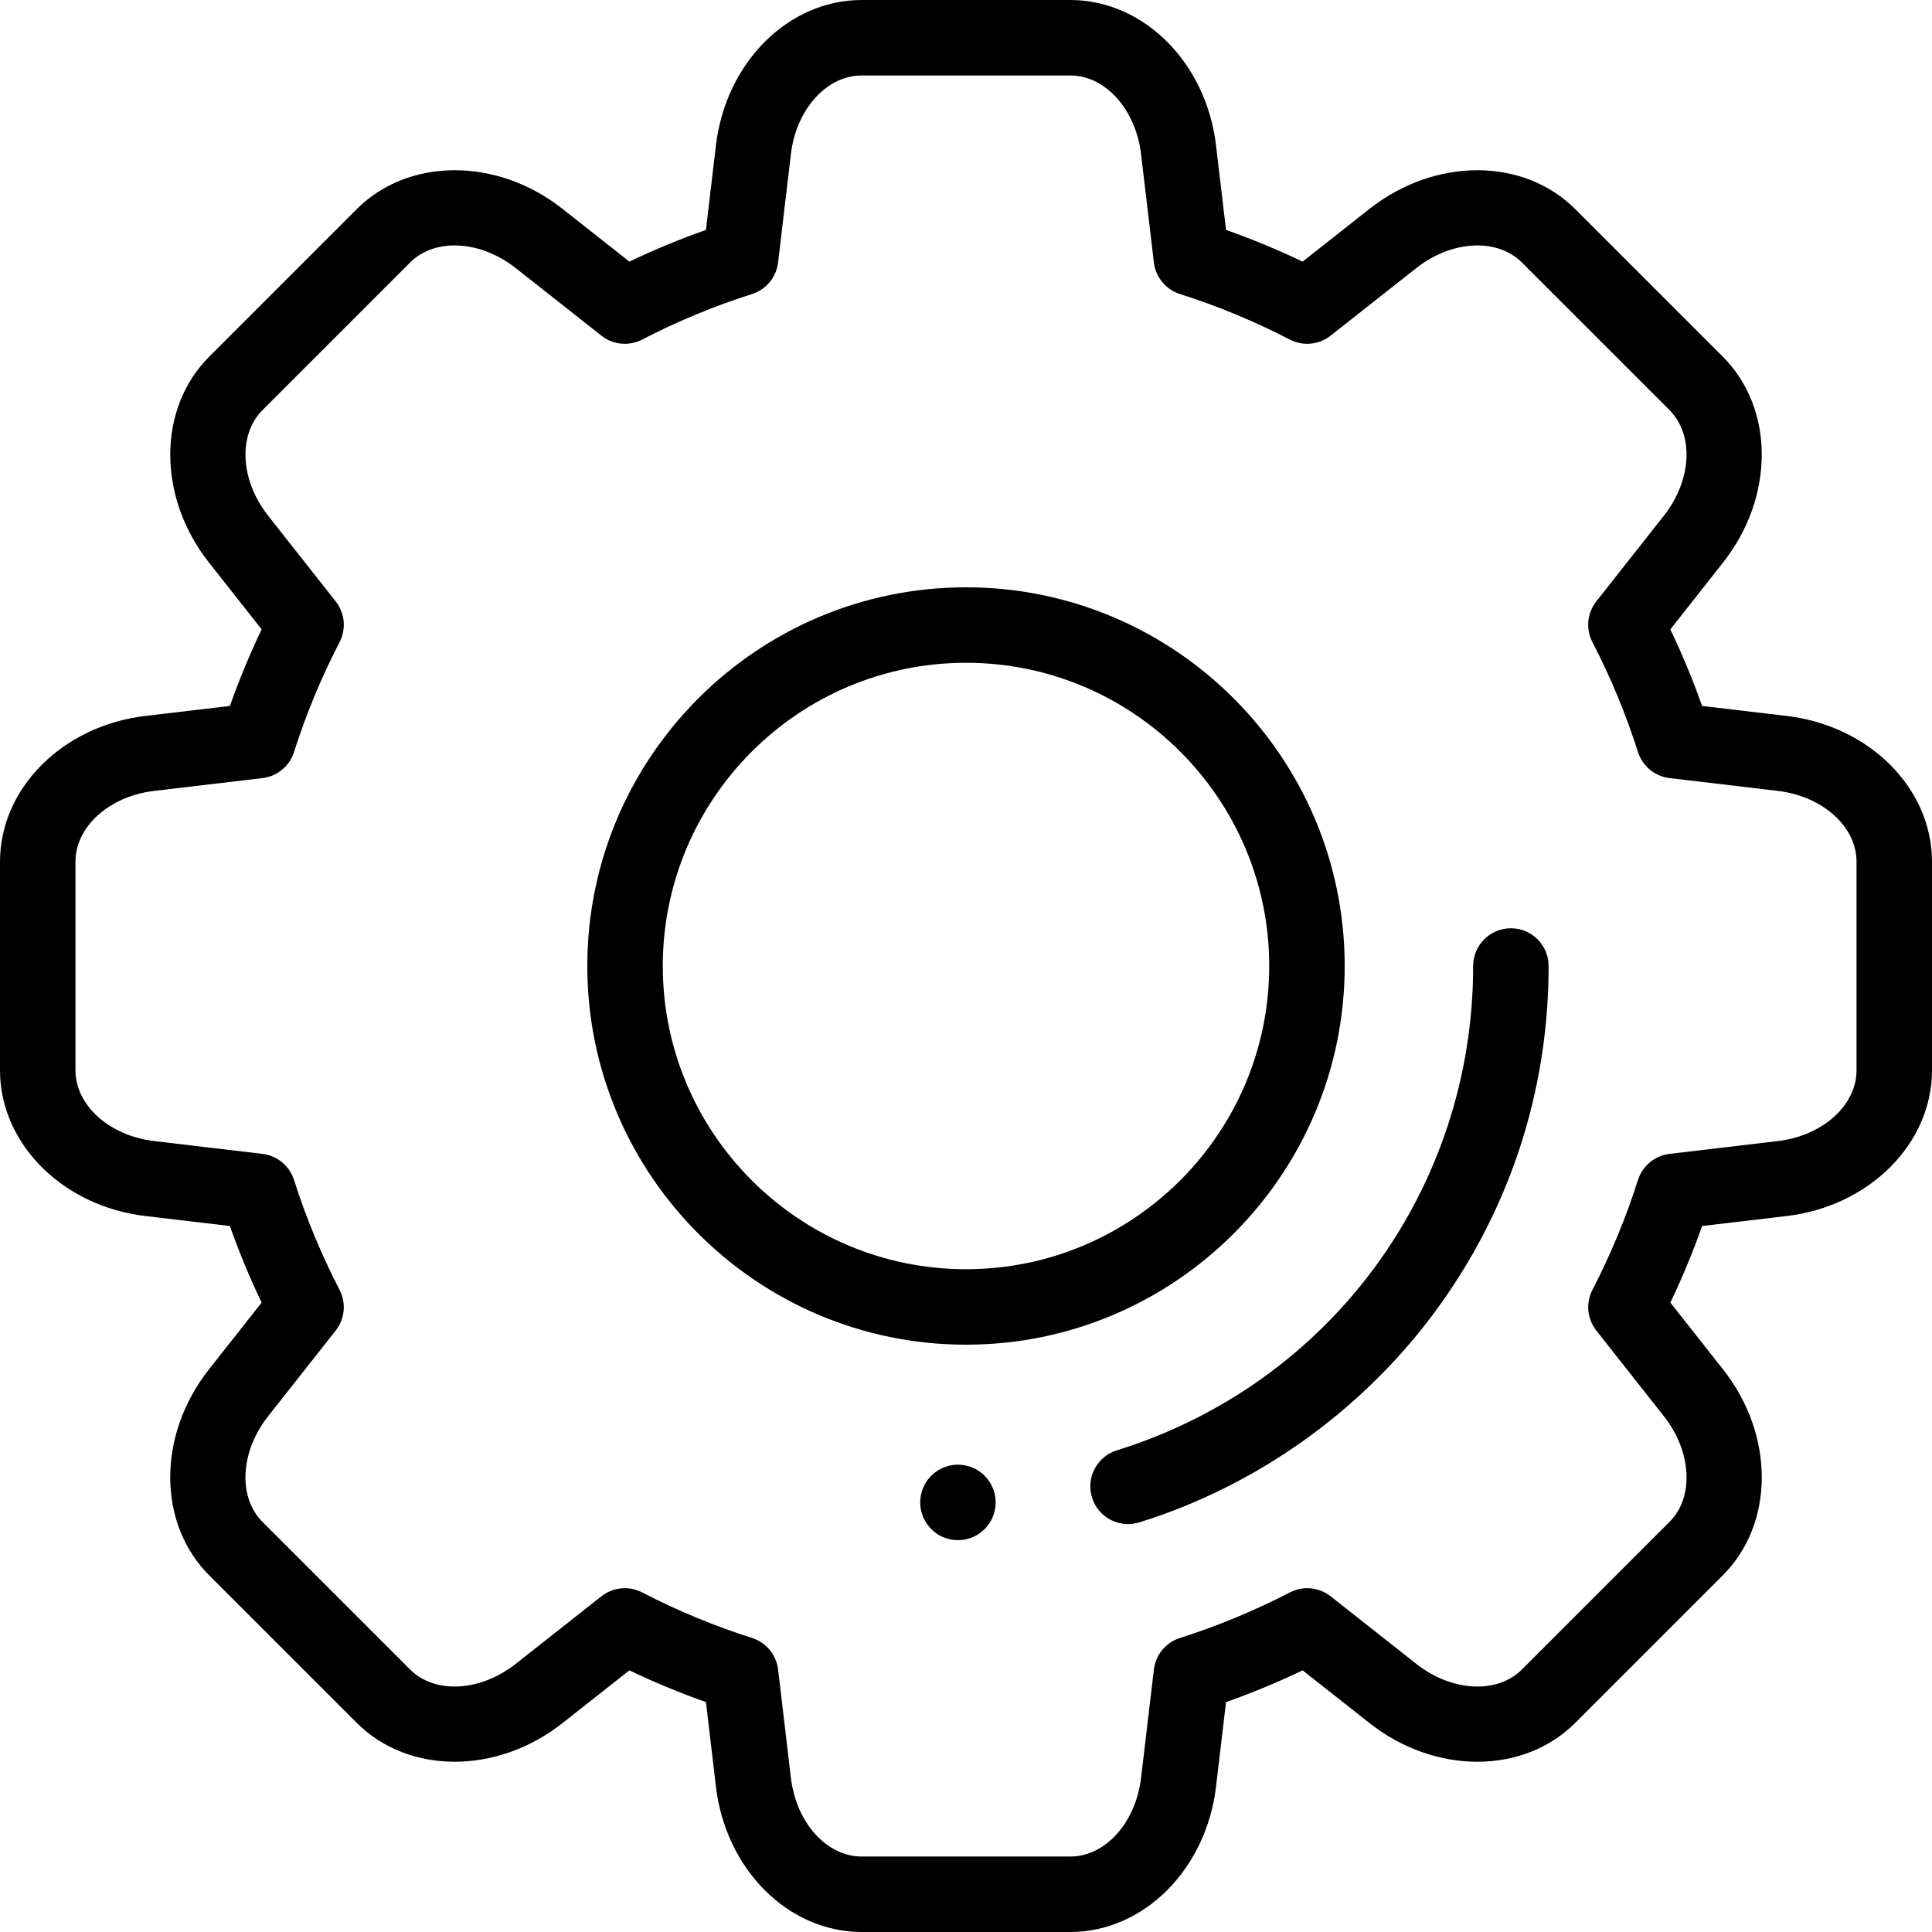
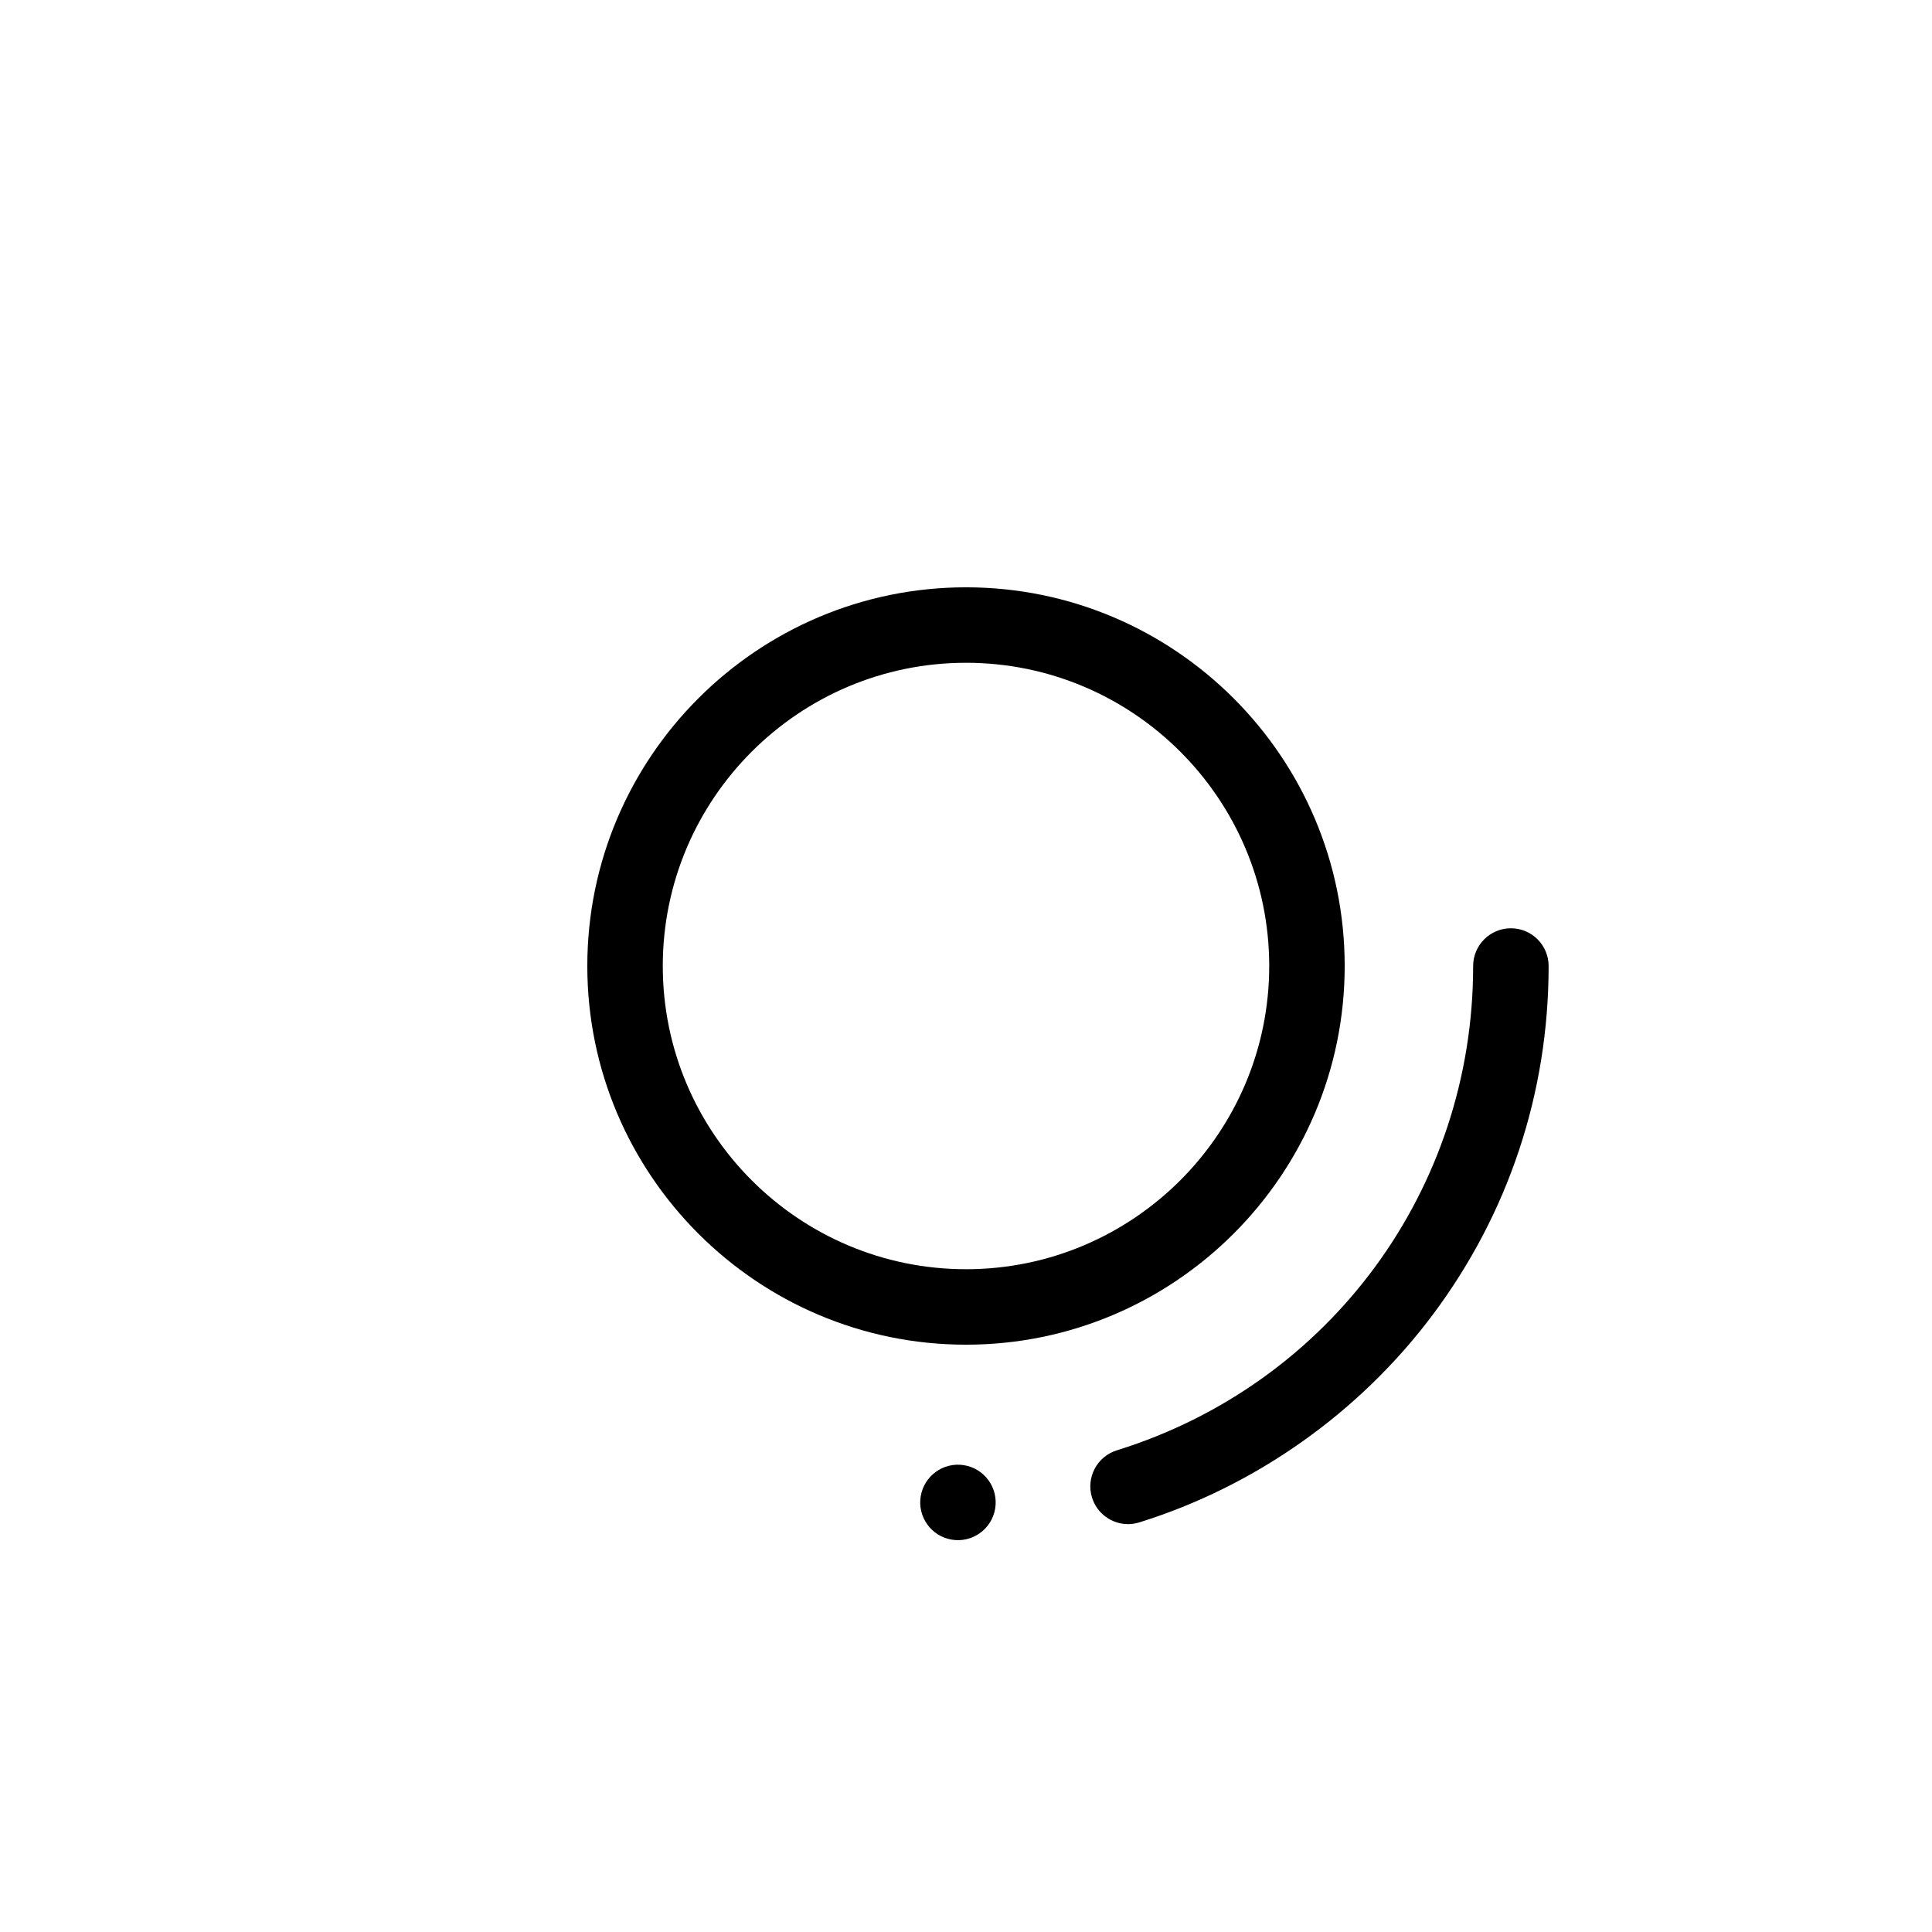
<svg xmlns="http://www.w3.org/2000/svg" version="1.1" id="Layer_1" x="0px" y="0px" viewBox="-49 141 512 512" style="enable-background:new -49 141 512 512;" xml:space="preserve">
-   <path d="M234.63,653h-55.271c-19.425,0-36.03-16.555-38.626-38.509l-2.65-22.417c-6.9-2.438-13.688-5.253-20.294-8.413  l-17.73,13.979c-17.357,13.685-40.805,13.651-54.541-0.084L6.436,558.474C-7.3,544.739-7.335,521.29,6.353,503.931l13.981-17.73  c-3.158-6.602-5.973-13.392-8.411-20.294l-22.417-2.651C-32.446,460.659-49,444.054-49,424.63v-55.271  c0-19.424,16.555-36.03,38.508-38.626l22.418-2.651c2.439-6.901,5.254-13.691,8.413-20.293L6.36,290.058  C-7.327,272.7-7.29,249.252,6.444,235.517l39.082-39.082c13.736-13.736,37.184-13.77,54.543-0.083l17.73,13.981  c6.599-3.157,13.385-5.97,20.284-8.408l2.65-22.417C143.329,157.555,159.935,141,179.359,141h55.271  c19.423,0,36.028,16.554,38.626,38.506l2.651,22.417c6.901,2.438,13.691,5.253,20.294,8.412l17.73-13.981  c17.361-13.688,40.809-13.651,54.543,0.083l39.083,39.083c13.732,13.734,13.77,37.182,0.085,54.541l-13.98,17.731  c3.157,6.601,5.972,13.39,8.412,20.293l22.417,2.651h0.001C446.445,333.33,463,349.935,463,369.359v55.271  c0,19.424-16.555,36.029-38.507,38.626l-22.416,2.651c-2.438,6.902-5.253,13.692-8.411,20.294l13.981,17.731  c13.688,17.359,13.652,40.808-0.084,54.542l-39.081,39.082c-13.736,13.734-37.184,13.77-54.541,0.084l-17.73-13.979  c-6.604,3.16-13.397,5.977-20.304,8.416l-2.651,22.417C270.658,636.446,254.053,653,234.63,653z M116.575,561.886  c1.569,0,3.147,0.369,4.598,1.121c9.327,4.831,19.128,8.894,29.129,12.075c3.74,1.189,6.438,4.457,6.899,8.355l3.394,28.706  c1.406,11.89,9.473,20.856,18.765,20.856h55.271c9.29,0,17.357-8.966,18.765-20.856l3.396-28.704  c0.461-3.897,3.159-7.165,6.899-8.354c10.012-3.185,19.814-7.248,29.137-12.078c3.489-1.809,7.709-1.404,10.792,1.026l22.706,17.902  c9.402,7.413,21.446,8.048,28.016,1.479l39.082-39.082c6.57-6.569,5.935-18.614-1.479-28.017l-17.904-22.706  c-2.432-3.083-2.833-7.305-1.026-10.791c4.828-9.321,8.89-19.121,12.073-29.129c1.189-3.74,4.457-6.438,8.354-6.899l28.704-3.396  C434.034,441.988,443,433.921,443,424.63v-55.271c0-9.292-8.967-17.358-20.857-18.765h0.001l-28.706-3.394  c-3.898-0.46-7.166-3.159-8.355-6.899c-3.185-10.01-7.247-19.81-12.075-29.127c-1.807-3.487-1.405-7.708,1.026-10.792l17.903-22.707  c7.411-9.402,8.048-21.446,1.479-28.016l-39.083-39.082c-6.569-6.571-18.613-5.932-28.017,1.48l-22.706,17.905  c-3.084,2.432-7.308,2.833-10.792,1.026c-9.322-4.829-19.123-8.892-29.128-12.073c-3.74-1.189-6.439-4.457-6.9-8.355l-3.396-28.705  C251.987,169.966,243.92,161,234.63,161h-55.271c-9.292,0-17.358,8.967-18.765,20.857l-3.394,28.705  c-0.461,3.898-3.159,7.166-6.899,8.355c-10.005,3.183-19.803,7.244-29.12,12.071c-3.484,1.808-7.707,1.406-10.792-1.026  l-22.706-17.905c-9.401-7.414-21.447-8.051-28.016-1.48L20.586,249.66c-6.57,6.57-5.935,18.614,1.479,28.016l17.902,22.707  c2.432,3.083,2.833,7.305,1.026,10.792c-4.829,9.321-8.892,19.121-12.075,29.128c-1.189,3.74-4.457,6.438-8.355,6.899l-28.706,3.394  C-20.033,352.001-29,360.068-29,369.359v55.271c0,9.291,8.966,17.358,20.855,18.765l28.705,3.396  c3.897,0.461,7.165,3.159,8.354,6.899c3.184,10.008,7.245,19.808,12.073,29.129c1.807,3.486,1.405,7.708-1.026,10.791  l-17.904,22.706c-7.414,9.402-8.051,21.446-1.48,28.017l39.083,39.082c6.569,6.571,18.613,5.934,28.016-1.479l22.706-17.902  C112.183,562.613,114.371,561.886,116.575,561.886z" />
  <path d="M207,497.356c-55.337,0-100.356-45.02-100.356-100.356S151.664,296.644,207,296.644S307.356,341.664,307.356,397  C307.356,452.337,262.337,497.356,207,497.356z M207,316.644c-44.309,0-80.356,36.047-80.356,80.356s36.048,80.356,80.356,80.356  s80.356-36.048,80.356-80.356S251.309,316.644,207,316.644z" />
  <path d="M249.943,544.906c-4.264,0-8.213-2.748-9.546-7.033c-1.641-5.273,1.306-10.878,6.579-12.519  c56.478-17.566,94.423-69.146,94.423-128.351c0-5.523,4.478-10,10-10s10,4.477,10,10c0,33.601-10.608,65.545-30.677,92.381  c-19.398,25.938-47.031,45.495-77.807,55.067C251.928,544.76,250.927,544.906,249.943,544.906z" />
  <ellipse transform="matrix(0.16 -0.987 0.987 0.16 -360.156 655.167)" cx="204.95" cy="539.24" rx="10" ry="10" />
</svg>